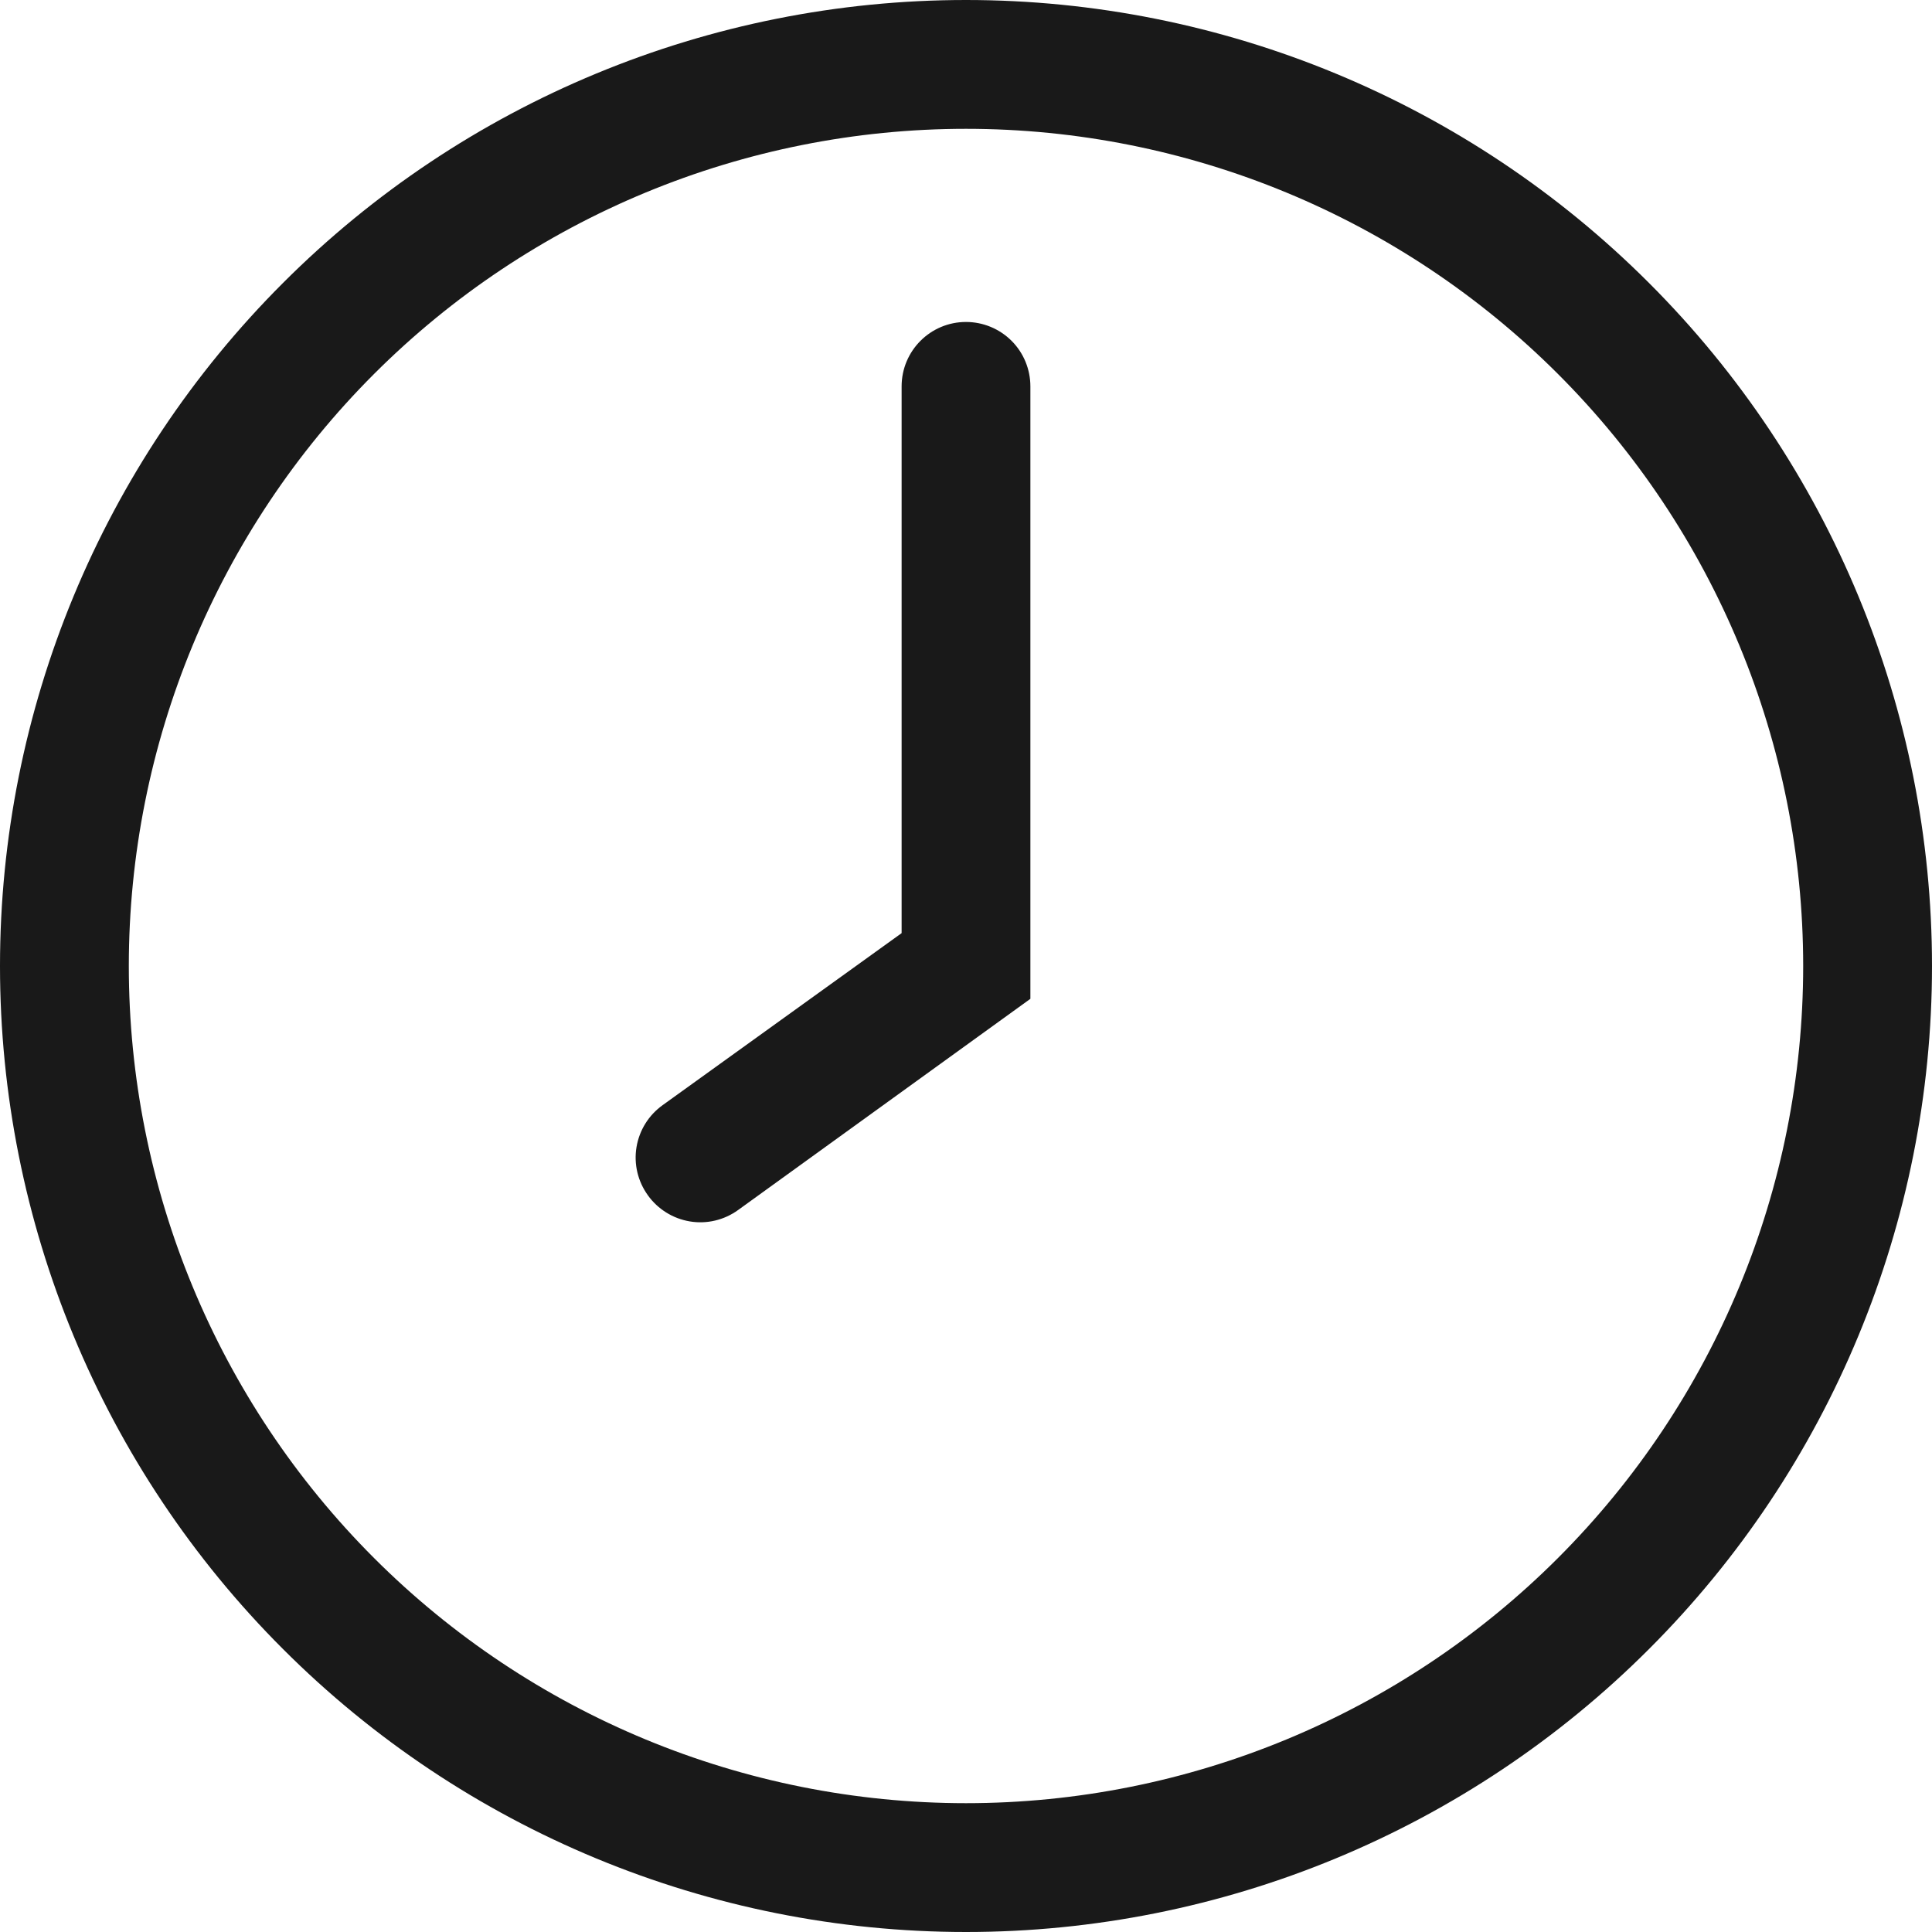
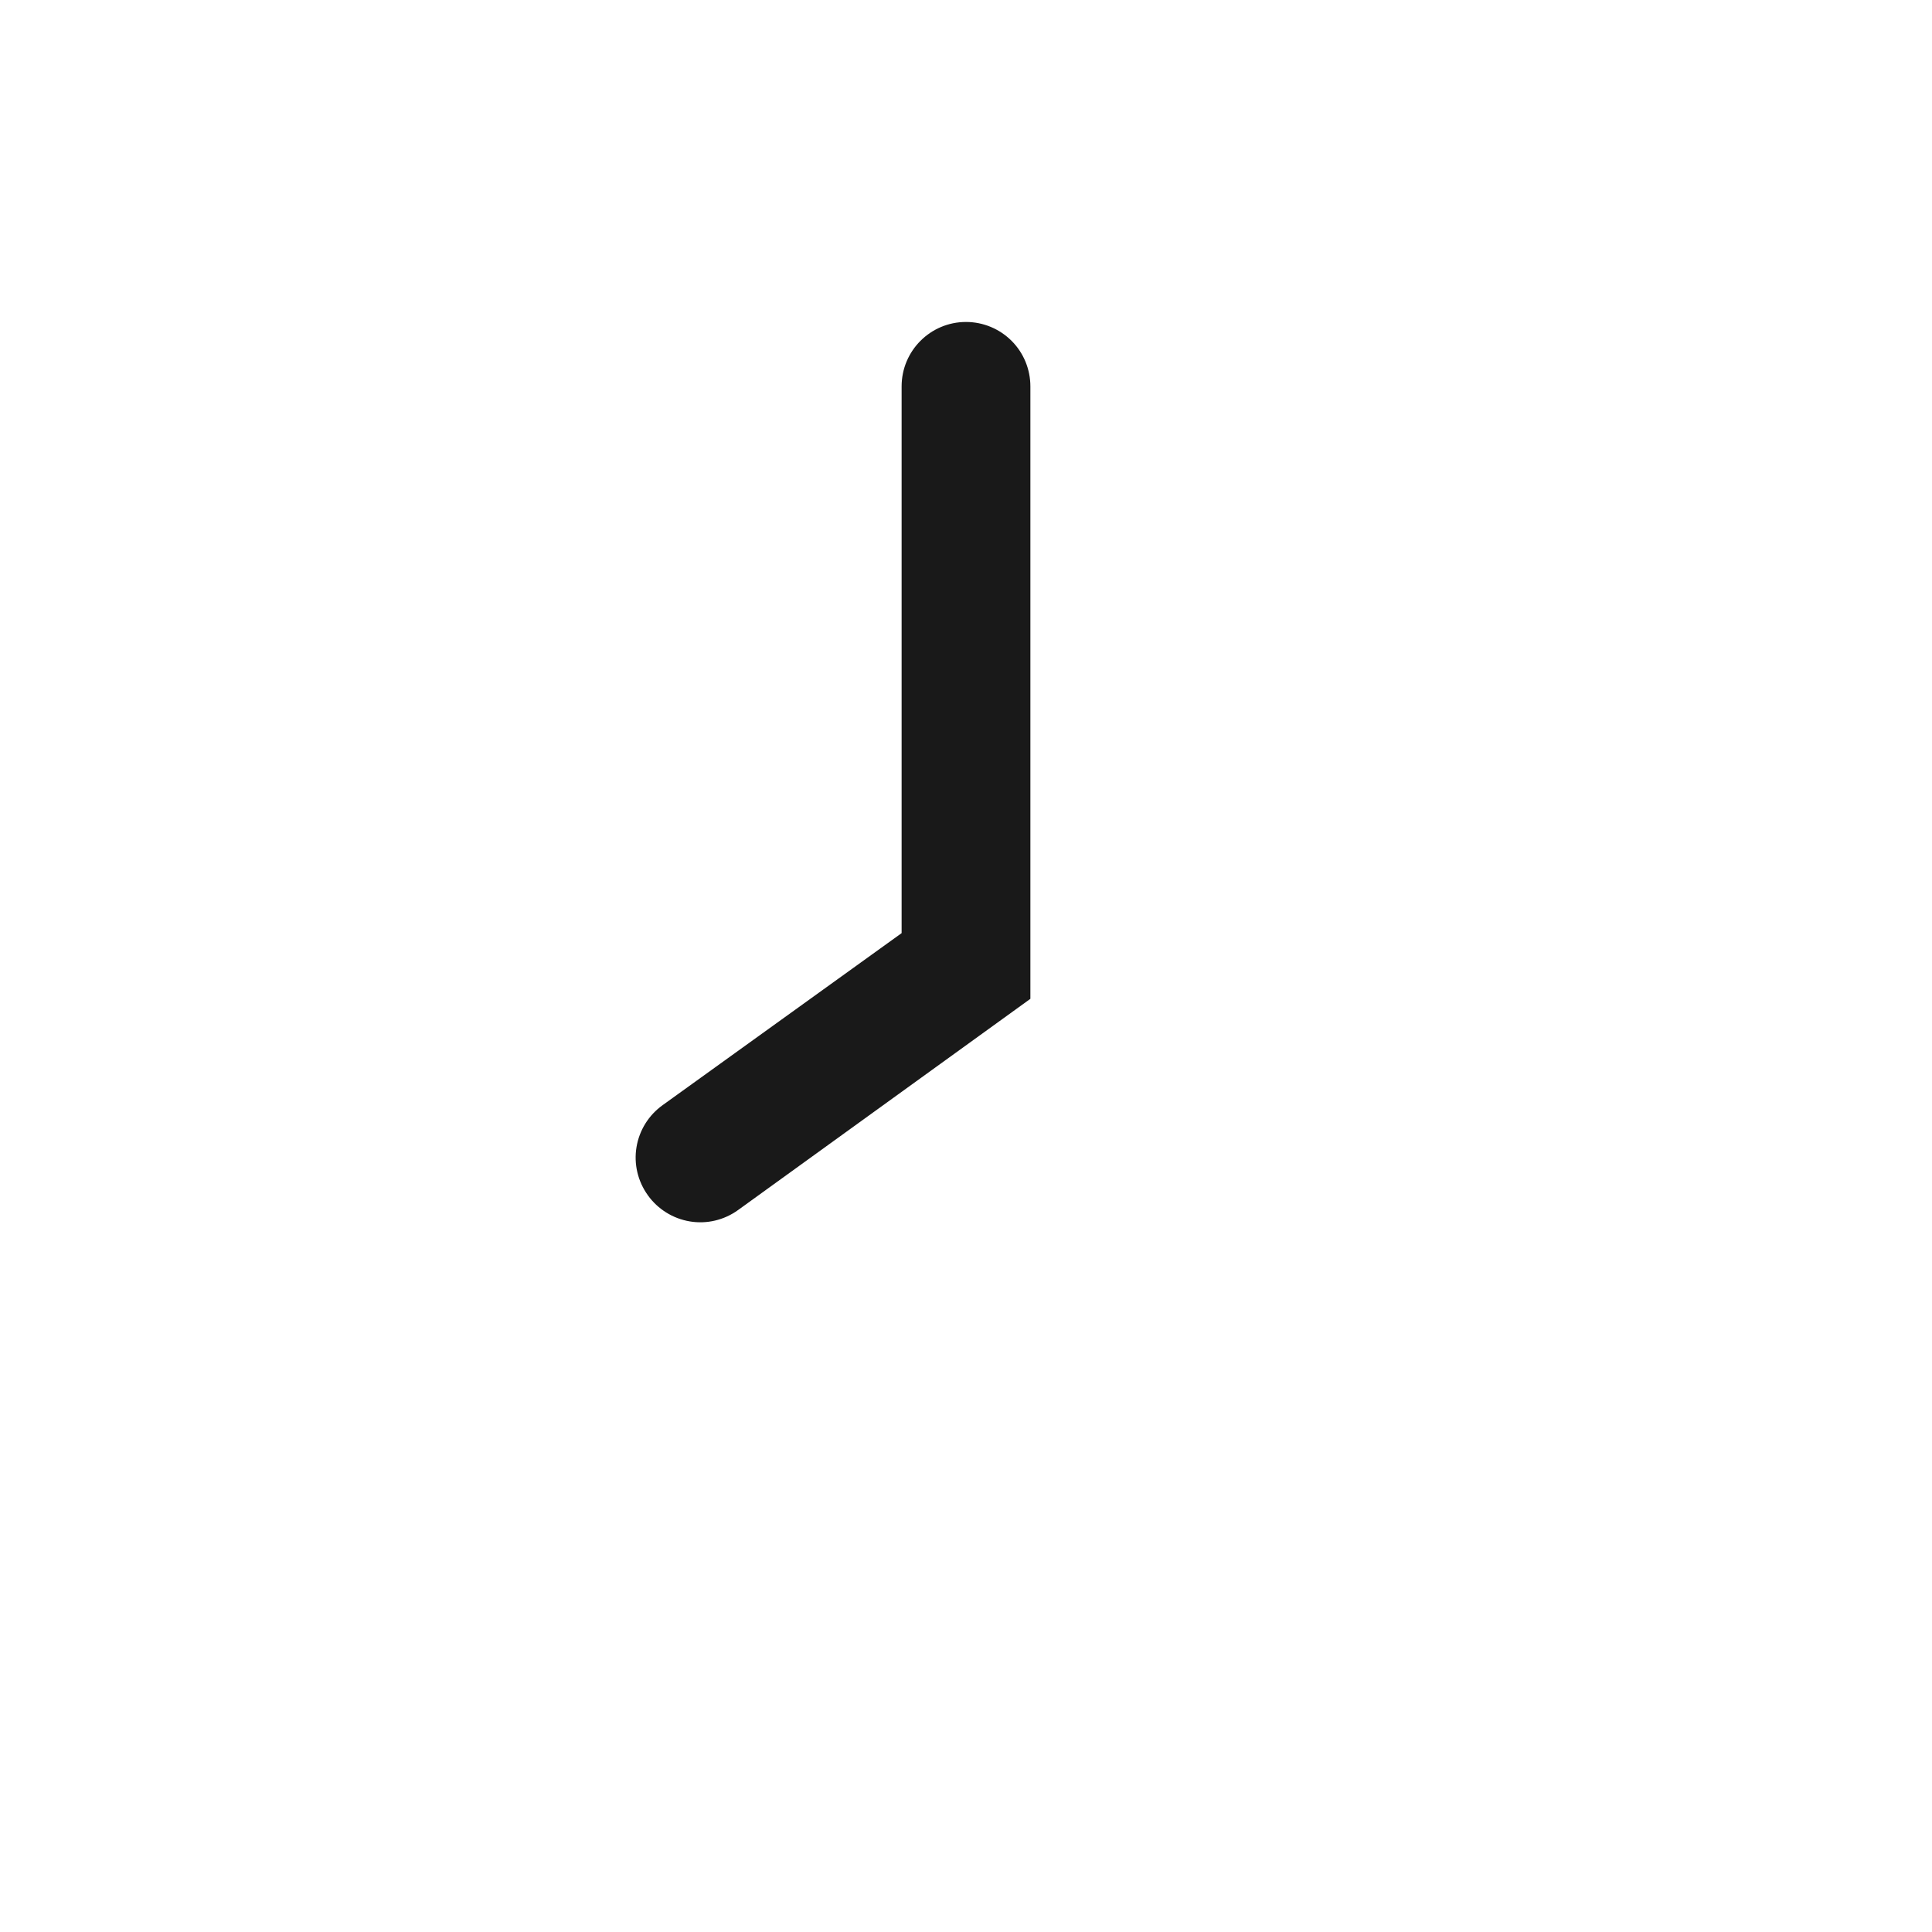
<svg xmlns="http://www.w3.org/2000/svg" fill="none" viewBox="21 21 38.5 38.5">
-   <path d="M40.25 59.5C35.144 59.5 30.248 57.472 26.639 53.861C23.027 50.252 21 45.356 21 40.25C21 35.144 23.028 30.248 26.639 26.639C30.248 23.027 35.144 21 40.25 21C45.356 21 50.252 23.028 53.861 26.639C57.472 30.248 59.5 35.144 59.5 40.25C59.5 45.356 57.472 50.252 53.861 53.861C50.252 57.472 45.356 59.5 40.25 59.5ZM40.25 23.567C35.826 23.567 31.581 25.325 28.453 28.453C25.325 31.581 23.567 35.825 23.567 40.25C23.567 44.675 25.325 48.919 28.453 52.047C31.581 55.175 35.825 56.933 40.25 56.933C44.675 56.933 48.919 55.175 52.047 52.047C55.175 48.919 56.933 44.675 56.933 40.25C56.933 35.825 55.175 31.581 52.047 28.453C48.919 25.325 44.675 23.567 40.25 23.567Z" fill="#191919" />
  <path d="M33.91 44.818C33.71 44.541 33.628 44.196 33.684 43.859C33.74 43.521 33.928 43.221 34.206 43.022L38.967 39.595V28.7C38.967 27.991 39.541 27.416 40.25 27.416C40.59 27.416 40.917 27.551 41.158 27.792C41.399 28.032 41.533 28.36 41.533 28.7V40.904L35.707 45.114C35.429 45.314 35.084 45.396 34.748 45.34C34.409 45.284 34.109 45.096 33.91 44.819L33.91 44.818Z" fill="#191919" />
</svg>